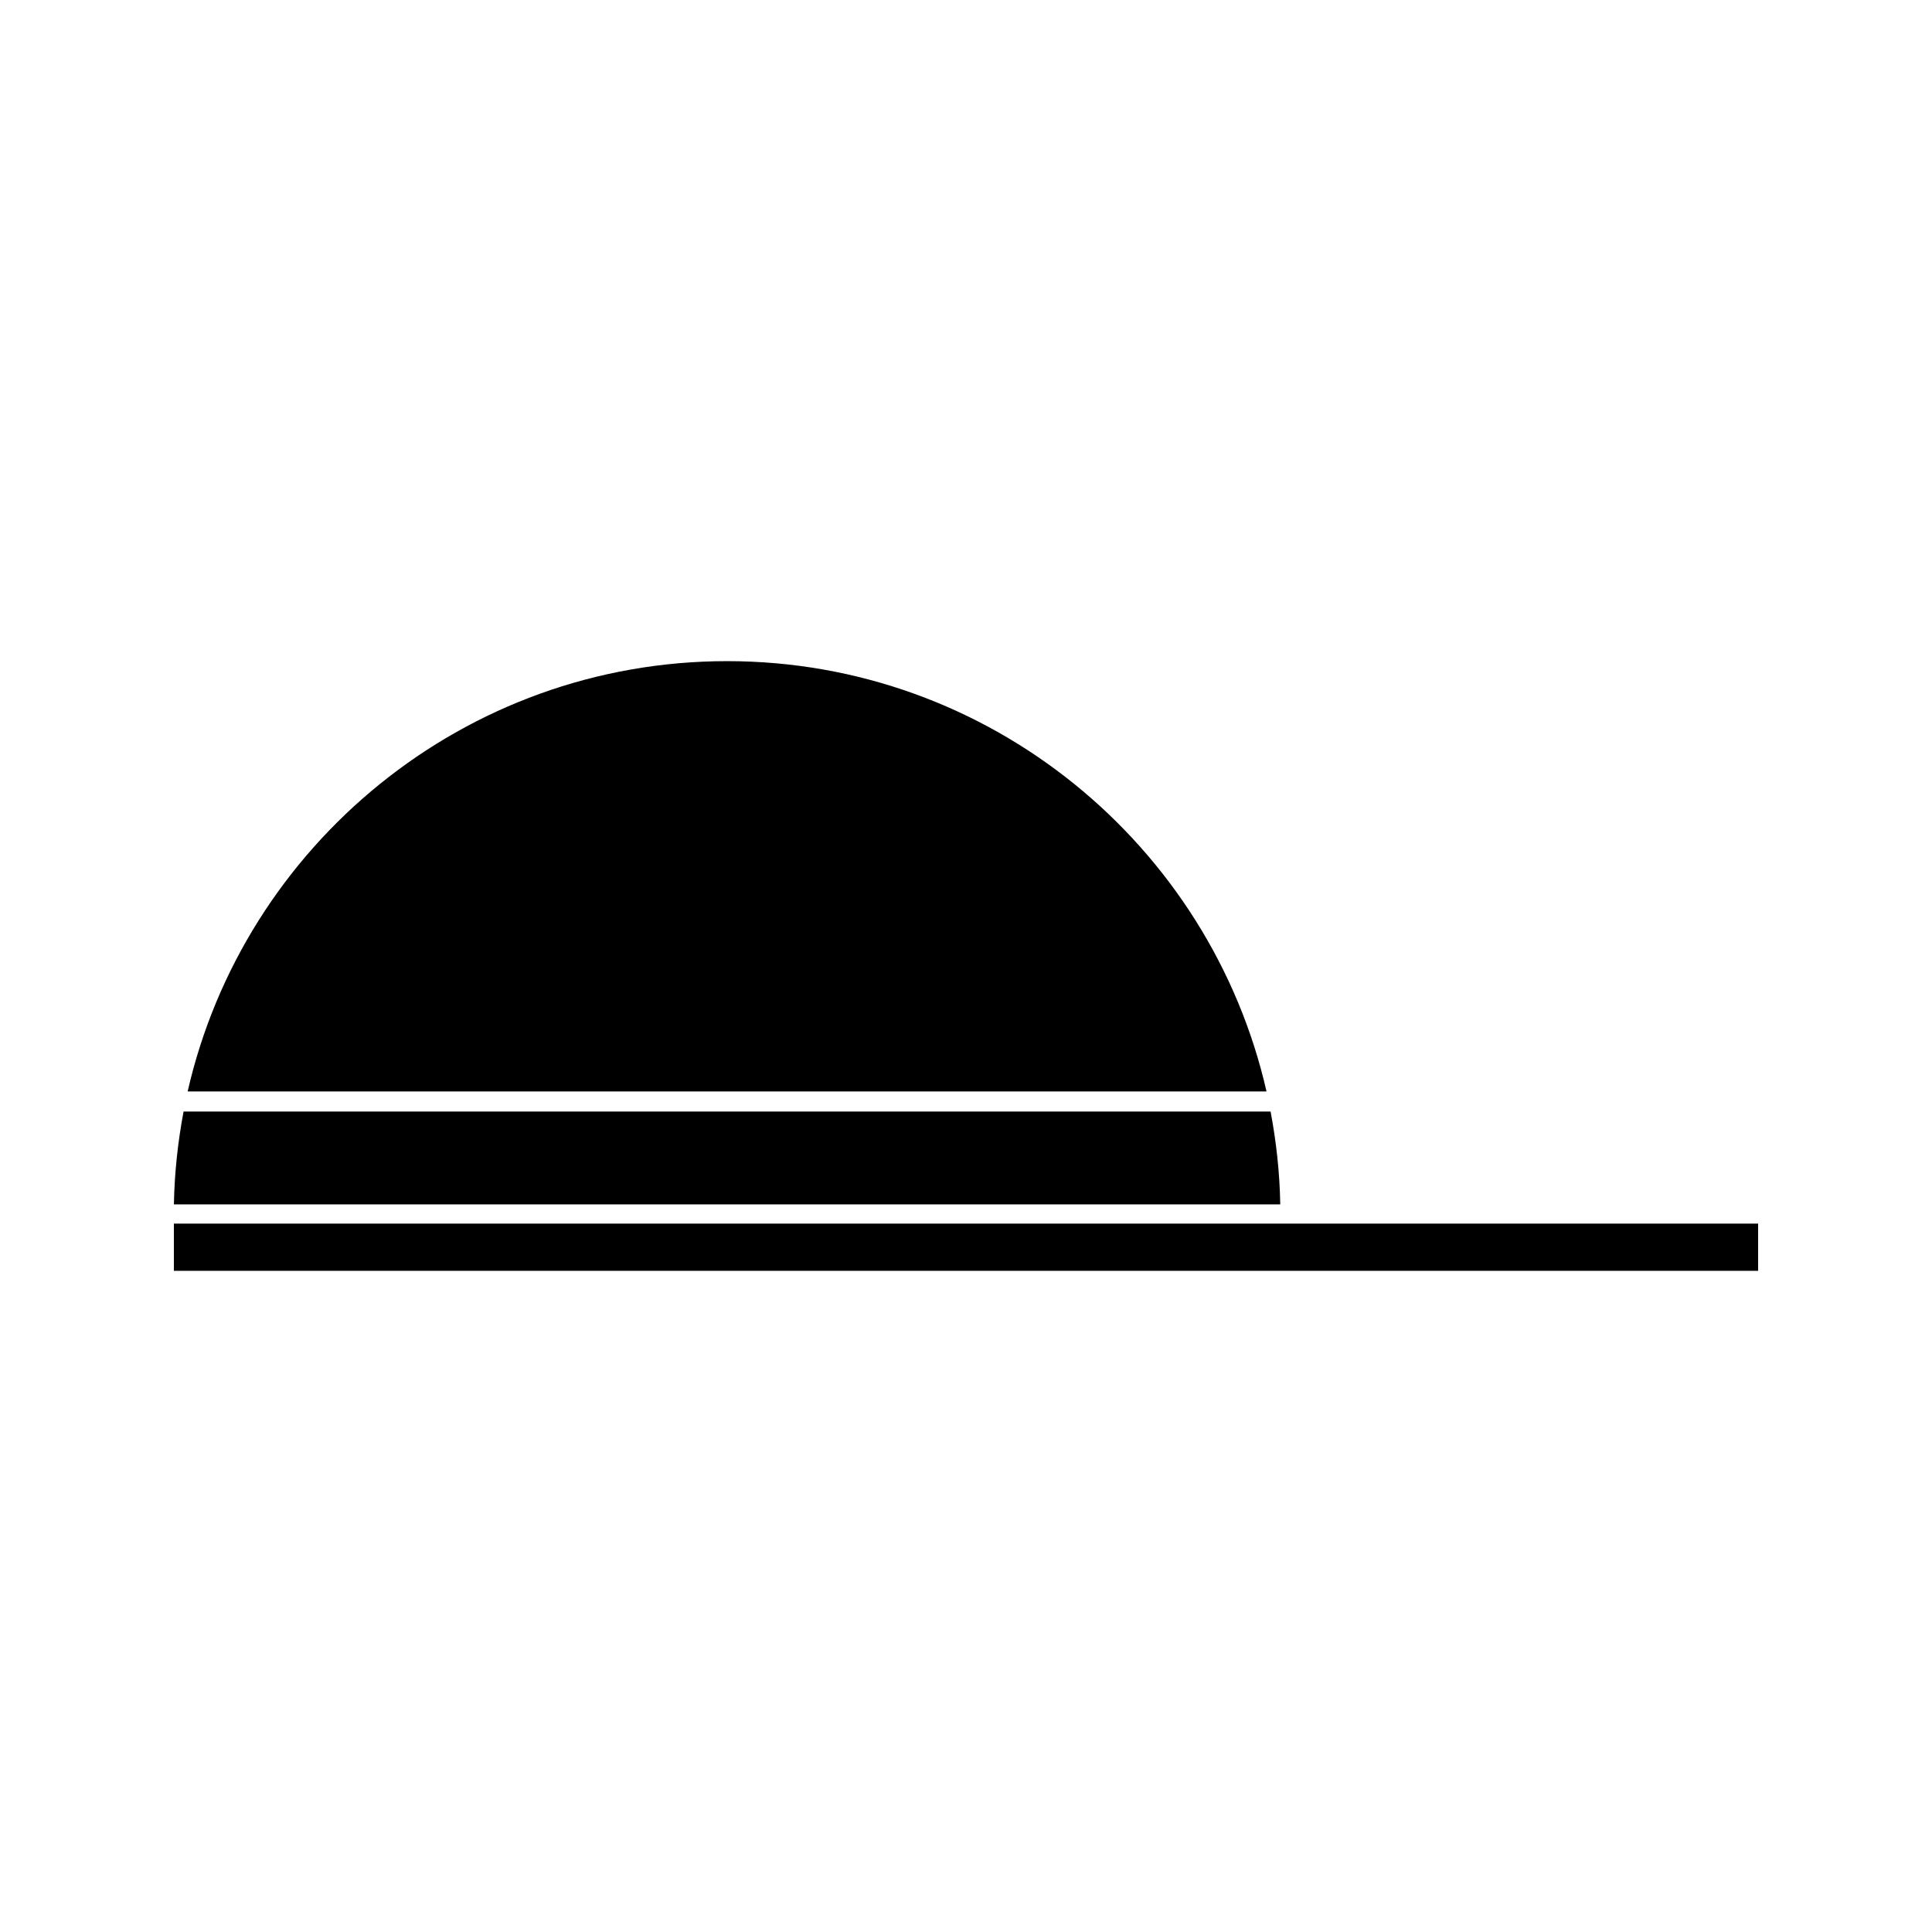
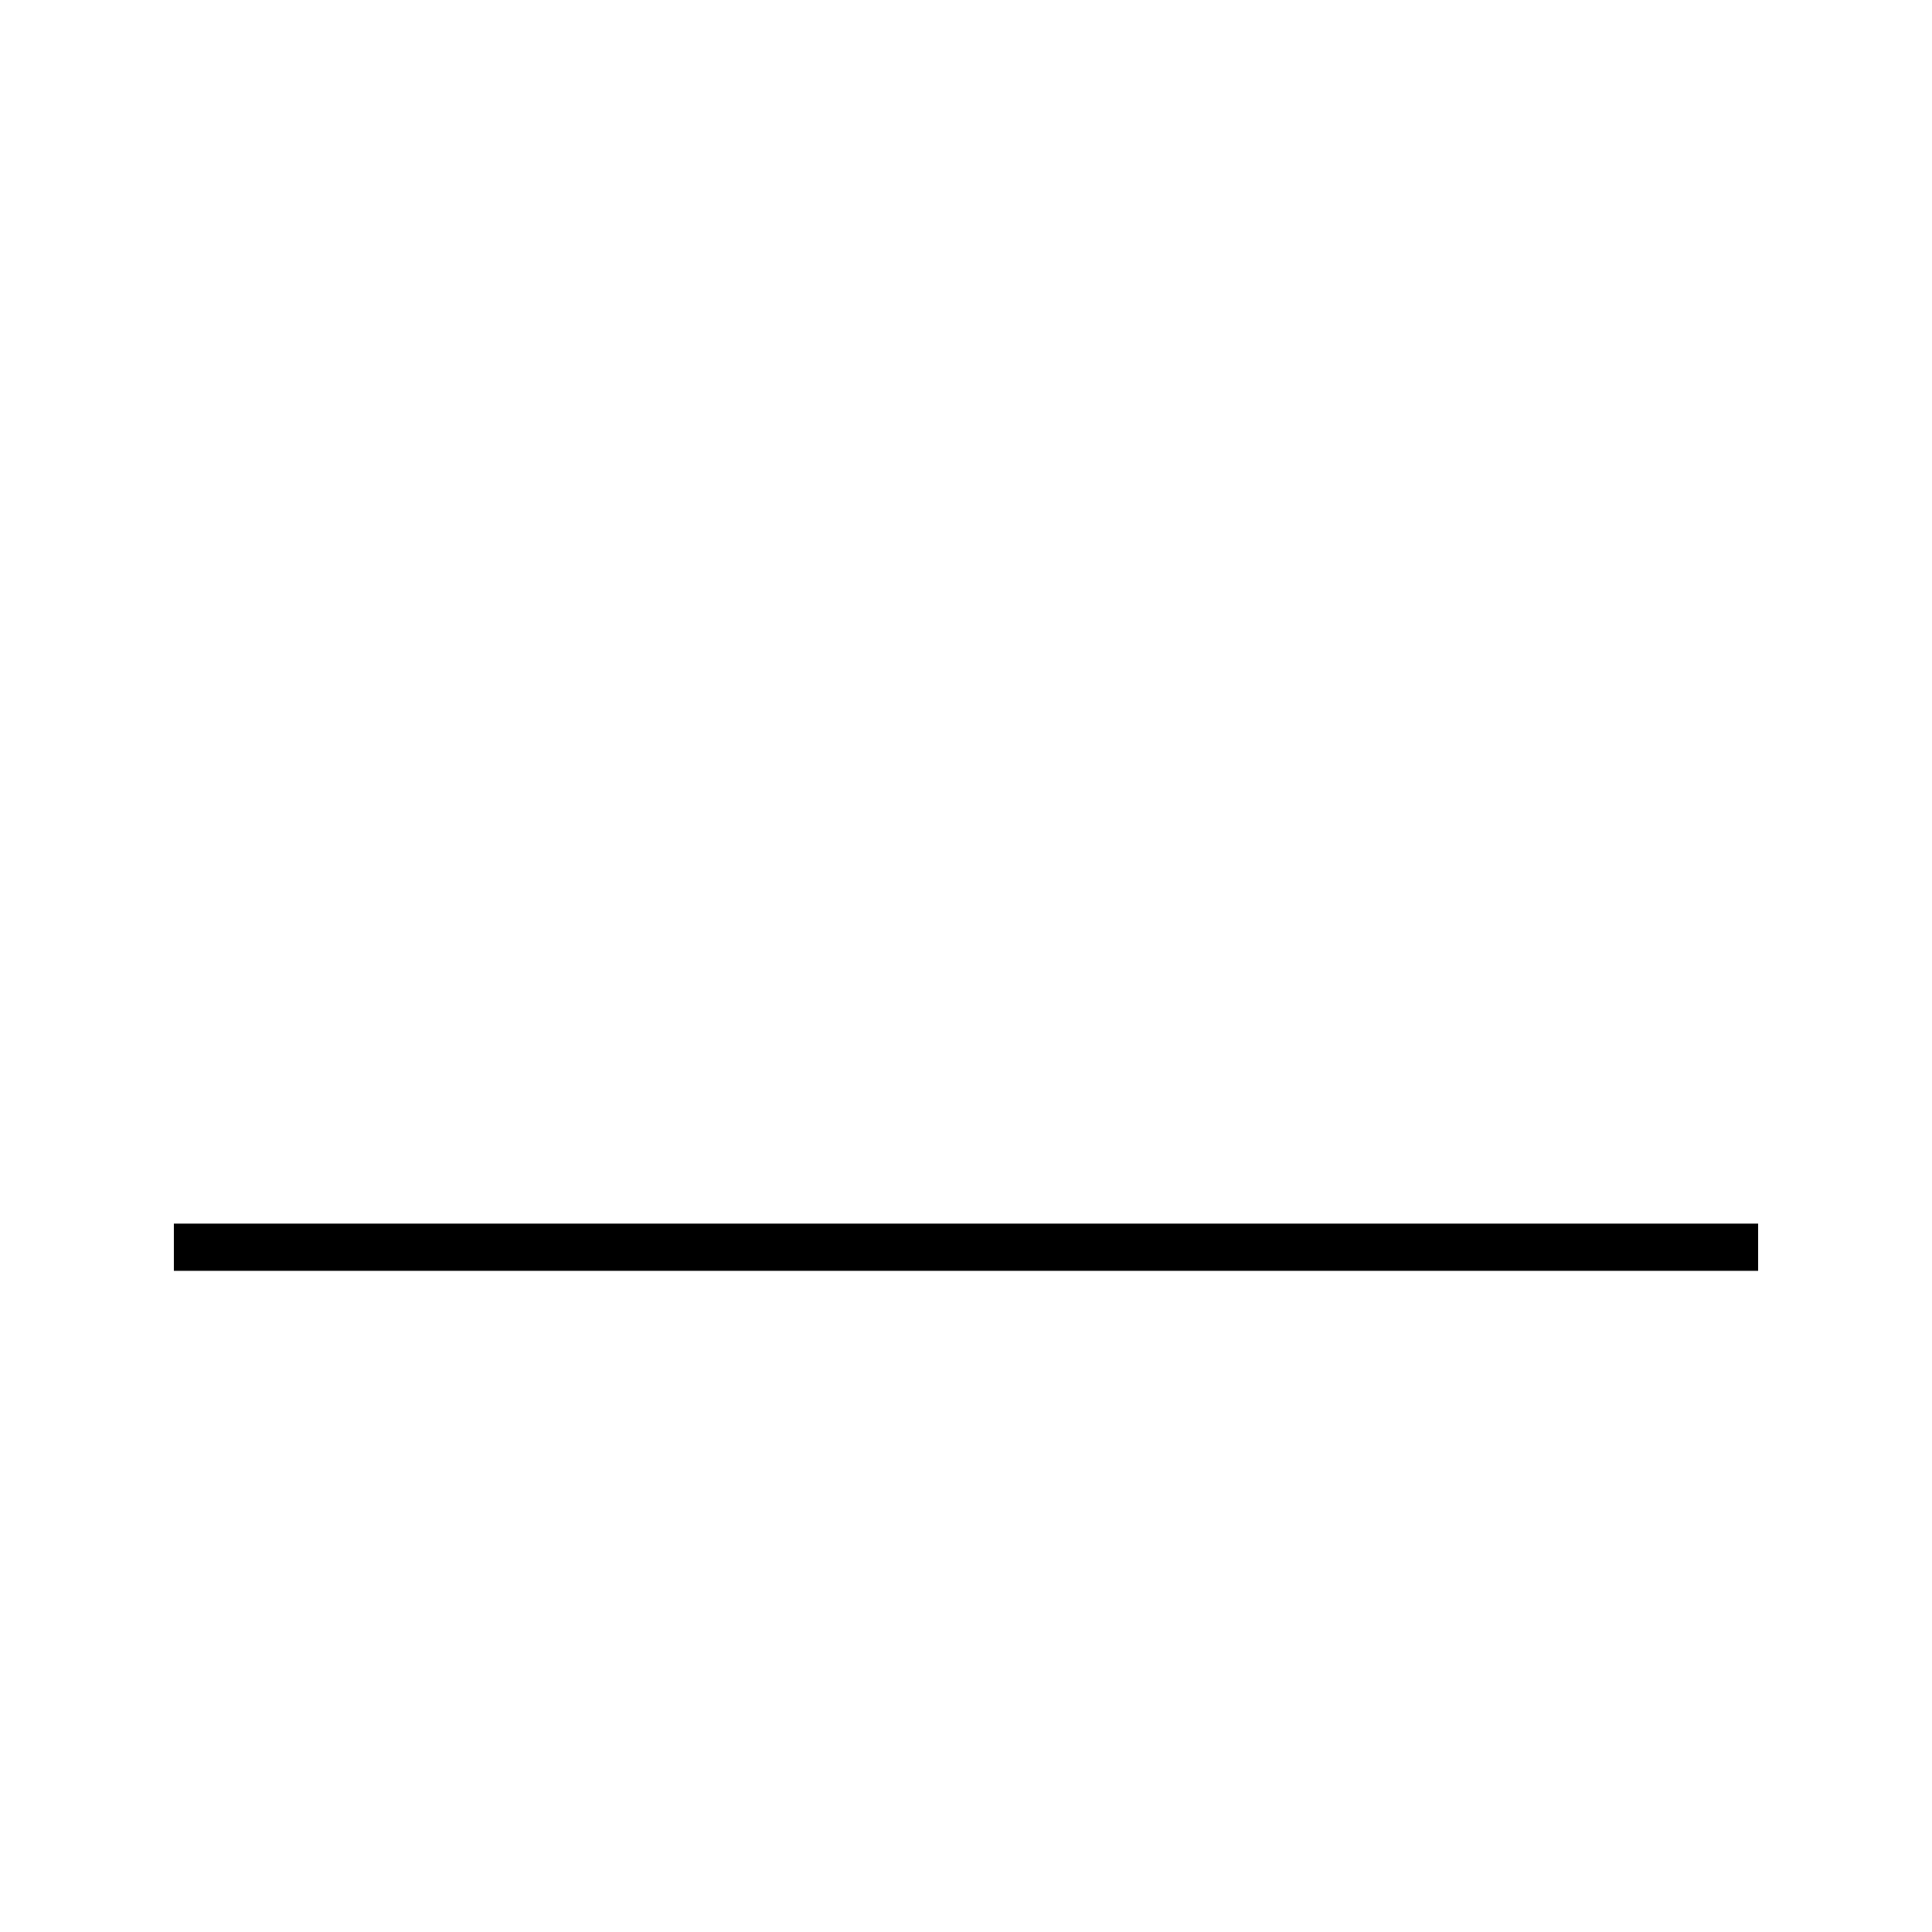
<svg xmlns="http://www.w3.org/2000/svg" fill="#000000" width="800px" height="800px" version="1.1" viewBox="144 144 512 512">
  <g>
-     <path d="m483.28 463.18c-0.141-8.402-1.051-16.609-2.562-24.613h-288.07c-1.508 8.004-2.41 16.211-2.562 24.613z" />
-     <path d="m336.69 319.21c-69.645 0-128.09 48.828-142.96 114.04h285.91c-14.852-65.203-73.305-114.04-142.95-114.04z" />
    <path d="m190.08 468.27h419.84v12.512h-419.84z" />
  </g>
</svg>